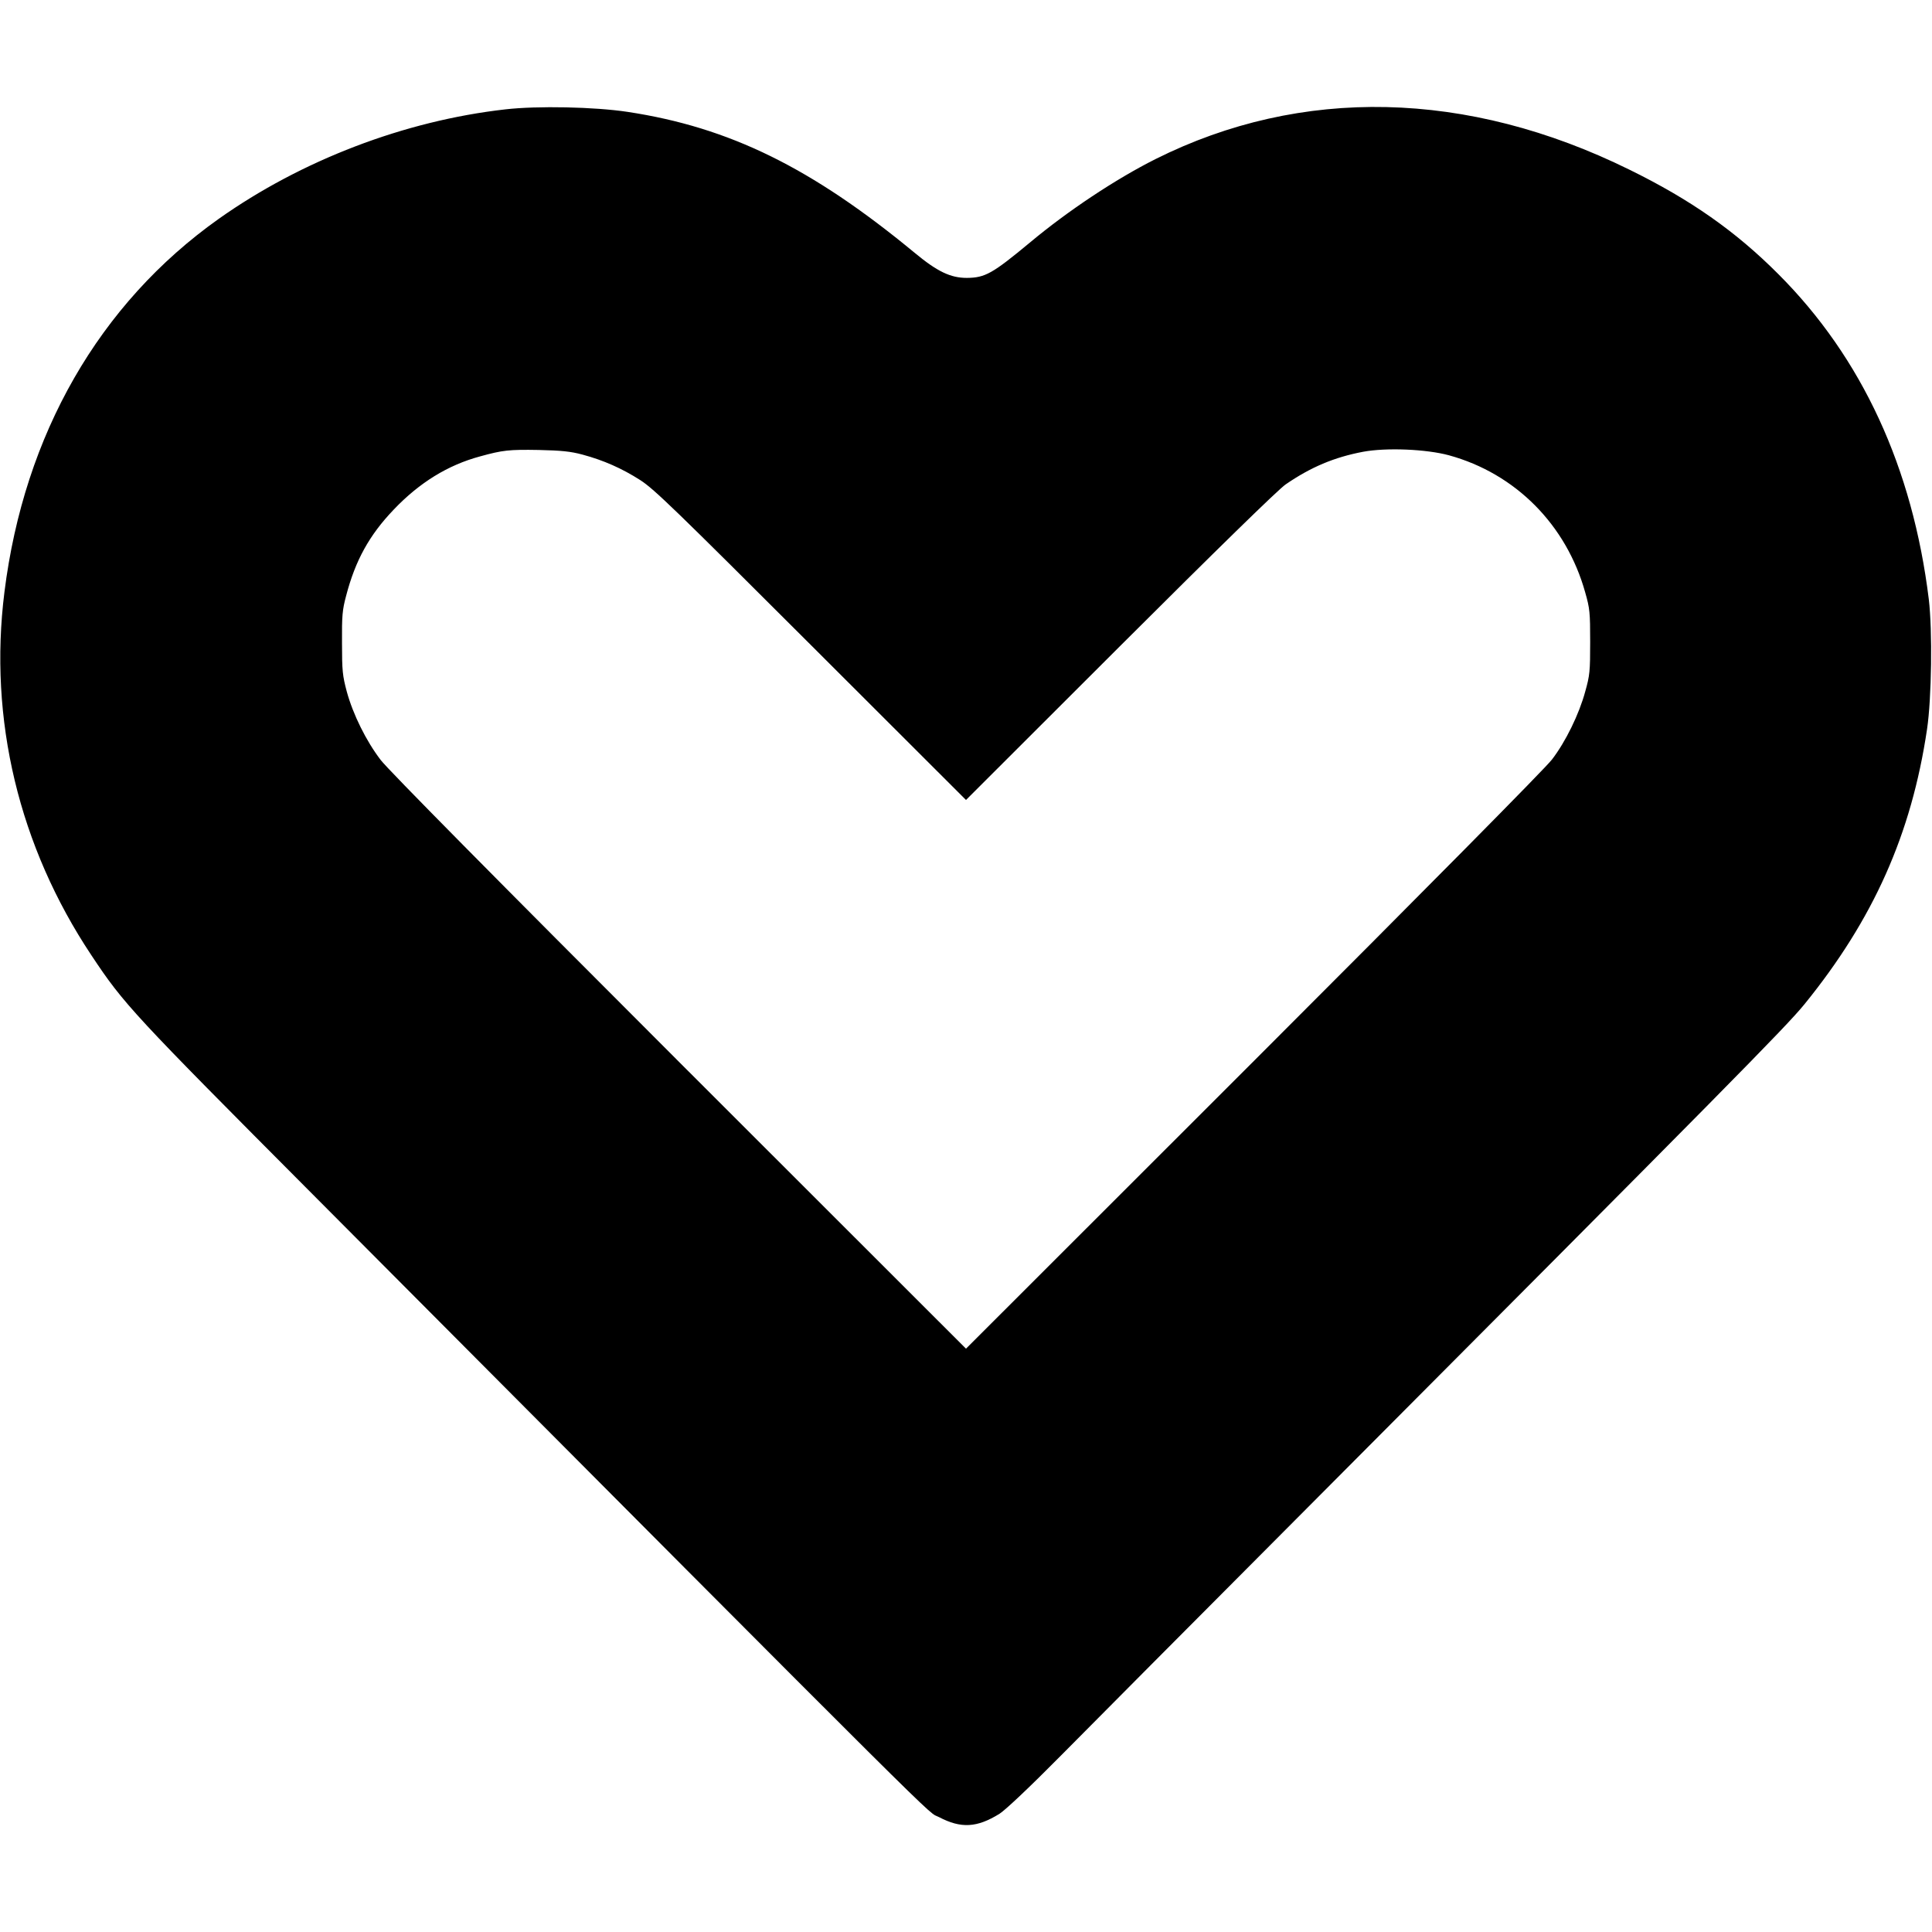
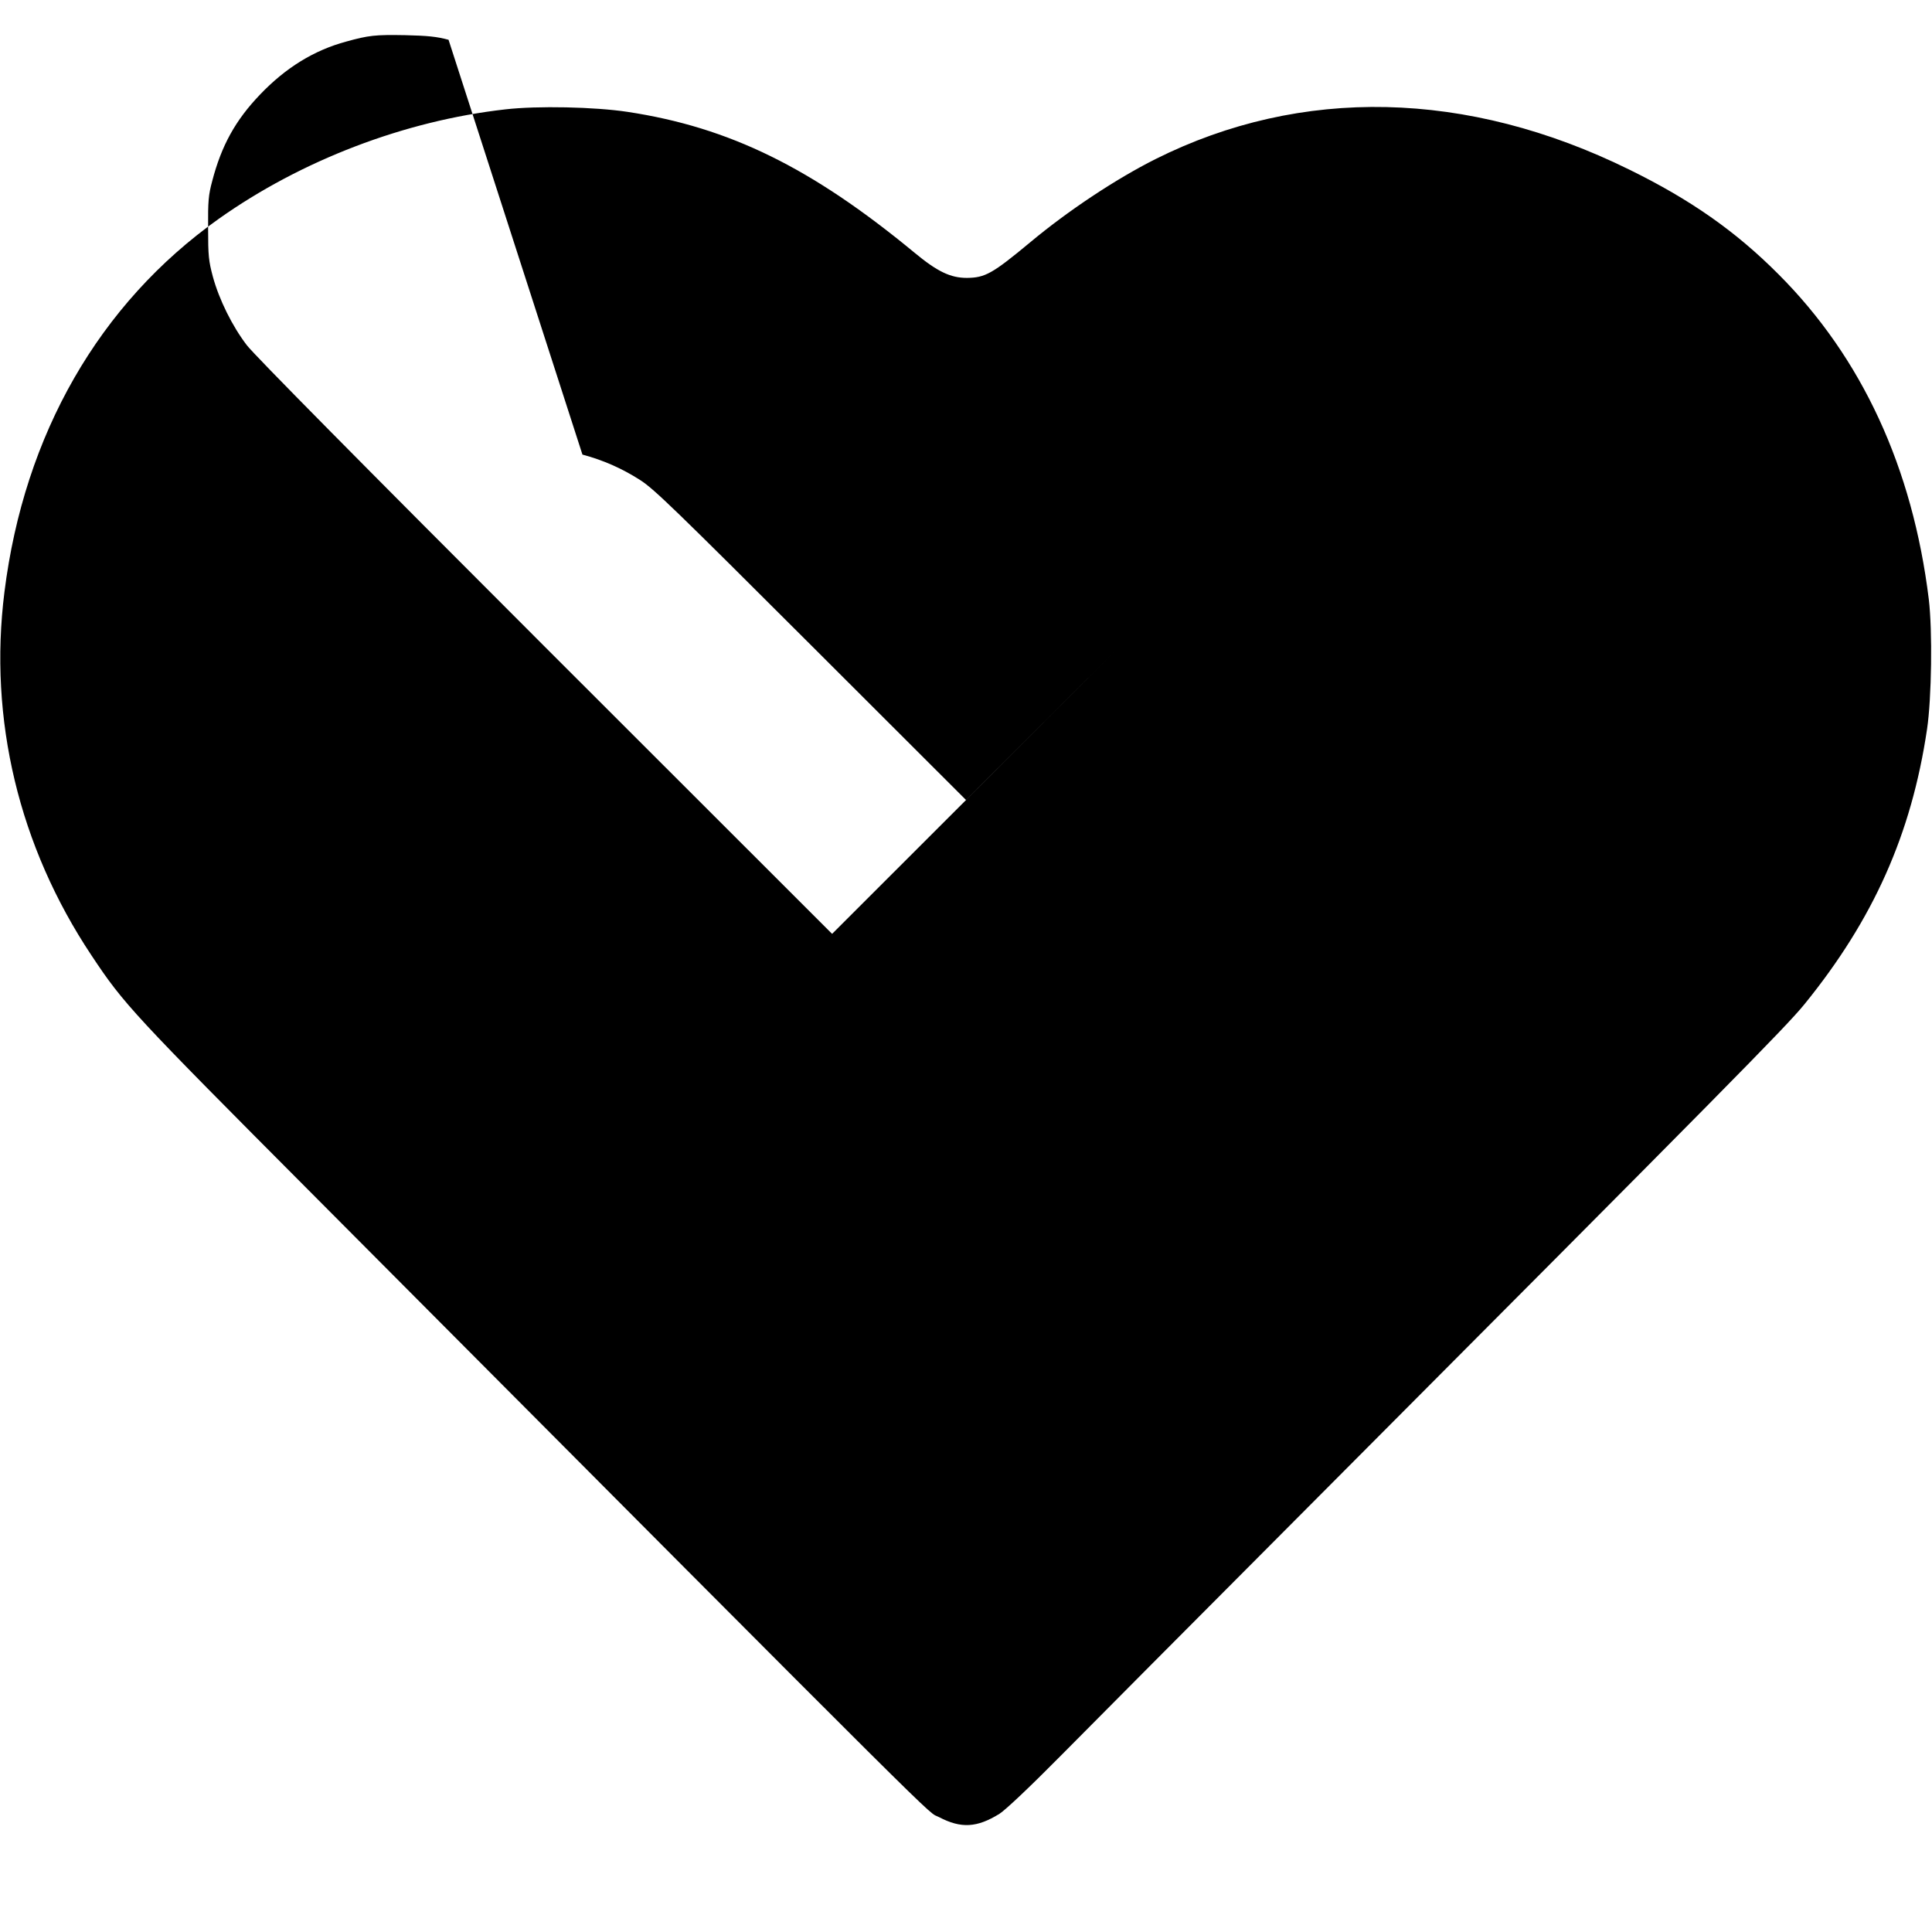
<svg xmlns="http://www.w3.org/2000/svg" version="1.0" width="1088pt" height="1088pt" viewBox="0 0 1088 1088" preserveAspectRatio="xMidYMid meet">
  <g transform="translate(0,1088) scale(0.1,-0.1)" fill="#000000" stroke="none">
-     <path d="M2845 10264 c-566 -64 -1147 -286 -1614 -617 -672 -477 -1095 -1213 -1206 -2101 -90 -716 81 -1432 490 -2046 183 -276 234 -330 1245 -1345 3703 -3719 3450 -3467 3528 -3508 124 -65 214 -60 341 19 34 22 169 149 345 327 159 161 753 758 1320 1327 2457 2466 2761 2774 2868 2905 388 478 602 957 690 1548 26 174 31 556 10 732 -91 741 -376 1360 -847 1831 -240 241 -495 420 -840 589 -911 449 -1847 470 -2668 59 -223 -112 -493 -291 -706 -469 -212 -176 -253 -199 -356 -200 -92 0 -166 35 -295 142 -580 479 -1042 706 -1616 793 -185 28 -507 35 -689 14z m435 -1944 c119 -32 223 -78 326 -144 78 -50 201 -170 961 -929 l873 -872 867 866 c544 543 892 883 933 911 141 97 273 153 437 184 130 24 354 15 483 -20 375 -103 661 -392 767 -772 26 -91 28 -113 28 -279 0 -165 -2 -188 -28 -280 -34 -126 -110 -282 -187 -382 -34 -46 -723 -742 -1679 -1698 l-1621 -1620 -1616 1615 c-1034 1034 -1639 1646 -1680 1700 -82 107 -156 257 -191 385 -24 90 -27 117 -27 275 -1 152 2 186 23 264 52 200 131 343 269 487 144 151 304 250 486 299 127 35 162 39 331 36 127 -3 178 -8 245 -26z" />
+     <path d="M2845 10264 c-566 -64 -1147 -286 -1614 -617 -672 -477 -1095 -1213 -1206 -2101 -90 -716 81 -1432 490 -2046 183 -276 234 -330 1245 -1345 3703 -3719 3450 -3467 3528 -3508 124 -65 214 -60 341 19 34 22 169 149 345 327 159 161 753 758 1320 1327 2457 2466 2761 2774 2868 2905 388 478 602 957 690 1548 26 174 31 556 10 732 -91 741 -376 1360 -847 1831 -240 241 -495 420 -840 589 -911 449 -1847 470 -2668 59 -223 -112 -493 -291 -706 -469 -212 -176 -253 -199 -356 -200 -92 0 -166 35 -295 142 -580 479 -1042 706 -1616 793 -185 28 -507 35 -689 14z m435 -1944 c119 -32 223 -78 326 -144 78 -50 201 -170 961 -929 l873 -872 867 866 l-1621 -1620 -1616 1615 c-1034 1034 -1639 1646 -1680 1700 -82 107 -156 257 -191 385 -24 90 -27 117 -27 275 -1 152 2 186 23 264 52 200 131 343 269 487 144 151 304 250 486 299 127 35 162 39 331 36 127 -3 178 -8 245 -26z" />
  </g>
</svg>